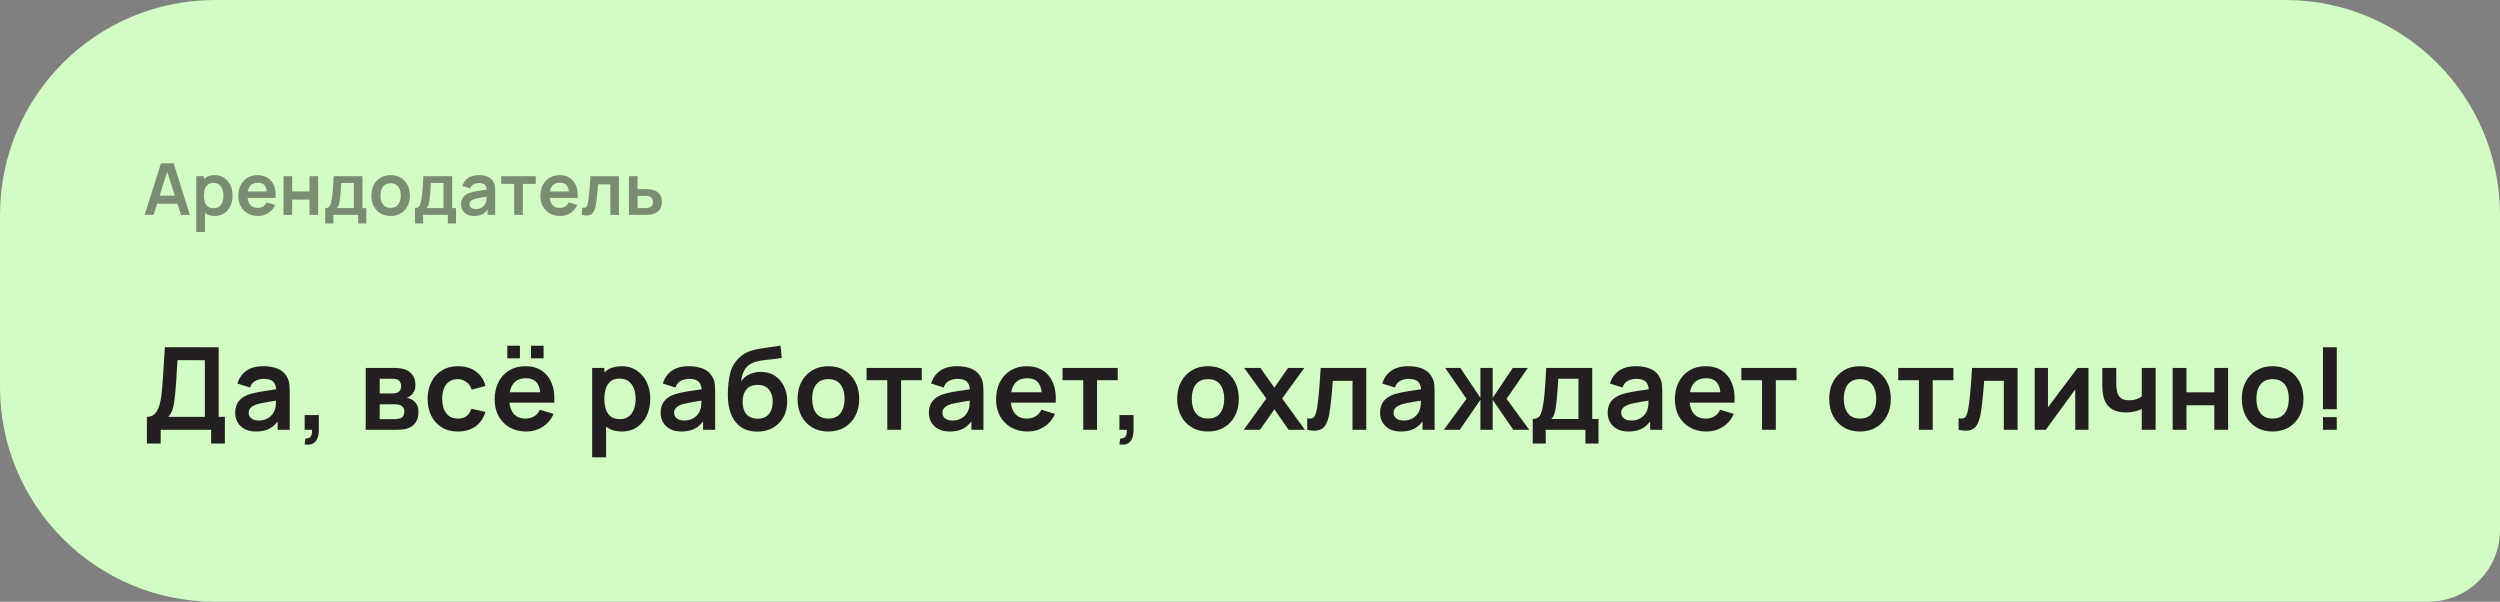
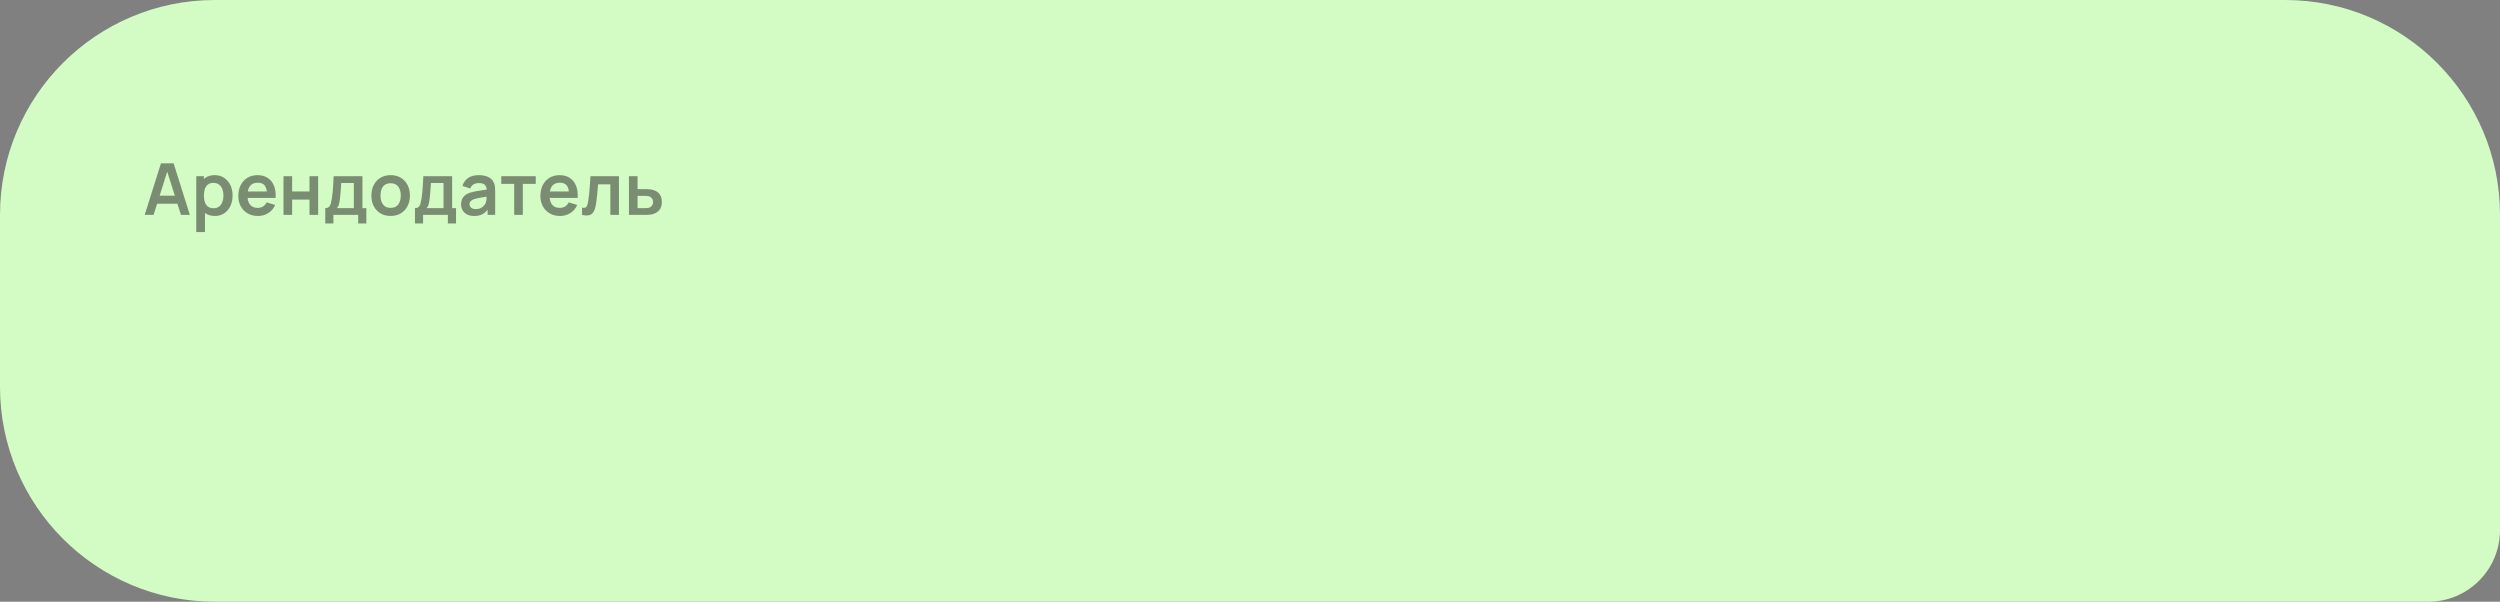
<svg xmlns="http://www.w3.org/2000/svg" width="349" height="84" viewBox="0 0 349 84" fill="none">
  <rect x="0" y="0" width="349" height="84" fill="#808080" stroke="none" />
-   <path d="M0 30C0 13.431 13.431 0 30 0H319C335.569 0 349 13.431 349 30V74C349 79.523 344.523 84 339 84H30C13.431 84 0 70.569 0 54V30Z" fill="#D2FCC4" />
+   <path d="M0 30C0 13.431 13.431 0 30 0H319C335.569 0 349 13.431 349 30V74C349 79.523 344.523 84 339 84H30C13.431 84 0 70.569 0 54V30" fill="#D2FCC4" />
  <path opacity="0.5" d="M20.2 30L22.47 22.8H24.235L26.505 30H25.265L23.205 23.54H23.475L21.44 30H20.2ZM21.465 28.44V27.315H25.245V28.44H21.465ZM30.004 30.15C29.477 30.15 29.036 30.025 28.679 29.775C28.322 29.525 28.054 29.185 27.874 28.755C27.694 28.322 27.604 27.837 27.604 27.3C27.604 26.757 27.694 26.27 27.874 25.84C28.054 25.41 28.317 25.072 28.664 24.825C29.014 24.575 29.446 24.45 29.959 24.45C30.469 24.45 30.911 24.575 31.284 24.825C31.661 25.072 31.952 25.41 32.159 25.84C32.366 26.267 32.469 26.753 32.469 27.3C32.469 27.84 32.367 28.325 32.164 28.755C31.961 29.185 31.674 29.525 31.304 29.775C30.934 30.025 30.501 30.15 30.004 30.15ZM27.399 32.4V24.6H28.464V28.39H28.614V32.4H27.399ZM29.819 29.07C30.132 29.07 30.391 28.992 30.594 28.835C30.797 28.678 30.947 28.467 31.044 28.2C31.144 27.93 31.194 27.63 31.194 27.3C31.194 26.973 31.144 26.677 31.044 26.41C30.944 26.14 30.789 25.927 30.579 25.77C30.369 25.61 30.102 25.53 29.779 25.53C29.472 25.53 29.222 25.605 29.029 25.755C28.836 25.902 28.692 26.108 28.599 26.375C28.509 26.638 28.464 26.947 28.464 27.3C28.464 27.65 28.509 27.958 28.599 28.225C28.692 28.492 28.837 28.7 29.034 28.85C29.234 28.997 29.496 29.07 29.819 29.07ZM36.026 30.15C35.479 30.15 34.999 30.032 34.586 29.795C34.173 29.558 33.849 29.23 33.616 28.81C33.386 28.39 33.271 27.907 33.271 27.36C33.271 26.77 33.384 26.258 33.611 25.825C33.838 25.388 34.153 25.05 34.556 24.81C34.959 24.57 35.426 24.45 35.956 24.45C36.516 24.45 36.991 24.582 37.381 24.845C37.774 25.105 38.066 25.473 38.256 25.95C38.446 26.427 38.518 26.988 38.471 27.635H37.276V27.195C37.273 26.608 37.169 26.18 36.966 25.91C36.763 25.64 36.443 25.505 36.006 25.505C35.513 25.505 35.146 25.658 34.906 25.965C34.666 26.268 34.546 26.713 34.546 27.3C34.546 27.847 34.666 28.27 34.906 28.57C35.146 28.87 35.496 29.02 35.956 29.02C36.253 29.02 36.508 28.955 36.721 28.825C36.938 28.692 37.104 28.5 37.221 28.25L38.411 28.61C38.204 29.097 37.884 29.475 37.451 29.745C37.021 30.015 36.546 30.15 36.026 30.15ZM34.166 27.635V26.725H37.881V27.635H34.166ZM39.577 30V24.6H40.782V26.73H43.207V24.6H44.412V30H43.207V27.86H40.782V30H39.577ZM45.407 31.2V29.055C45.701 29.055 45.909 28.955 46.032 28.755C46.156 28.555 46.254 28.208 46.327 27.715C46.374 27.422 46.412 27.112 46.442 26.785C46.472 26.458 46.497 26.113 46.517 25.75C46.541 25.387 46.561 25.003 46.577 24.6H50.597V29.055H51.142V31.2H50.002V30H46.542V31.2H45.407ZM47.022 29.055H49.397V25.545H47.632C47.622 25.745 47.611 25.95 47.597 26.16C47.584 26.367 47.569 26.573 47.552 26.78C47.536 26.987 47.517 27.185 47.497 27.375C47.481 27.562 47.461 27.735 47.437 27.895C47.401 28.175 47.356 28.405 47.302 28.585C47.249 28.765 47.156 28.922 47.022 29.055ZM54.53 30.15C53.99 30.15 53.519 30.028 53.115 29.785C52.712 29.542 52.399 29.207 52.175 28.78C51.955 28.35 51.845 27.857 51.845 27.3C51.845 26.733 51.959 26.237 52.185 25.81C52.412 25.383 52.727 25.05 53.13 24.81C53.534 24.57 54 24.45 54.53 24.45C55.074 24.45 55.547 24.572 55.95 24.815C56.354 25.058 56.667 25.395 56.89 25.825C57.114 26.252 57.225 26.743 57.225 27.3C57.225 27.86 57.112 28.355 56.885 28.785C56.662 29.212 56.349 29.547 55.945 29.79C55.542 30.03 55.07 30.15 54.53 30.15ZM54.53 29.02C55.01 29.02 55.367 28.86 55.6 28.54C55.834 28.22 55.95 27.807 55.95 27.3C55.95 26.777 55.832 26.36 55.595 26.05C55.359 25.737 55.004 25.58 54.53 25.58C54.207 25.58 53.94 25.653 53.73 25.8C53.524 25.943 53.37 26.145 53.27 26.405C53.17 26.662 53.12 26.96 53.12 27.3C53.12 27.823 53.239 28.242 53.475 28.555C53.715 28.865 54.067 29.02 54.53 29.02ZM57.927 31.2V29.055C58.22 29.055 58.429 28.955 58.552 28.755C58.675 28.555 58.774 28.208 58.847 27.715C58.894 27.422 58.932 27.112 58.962 26.785C58.992 26.458 59.017 26.113 59.037 25.75C59.06 25.387 59.08 25.003 59.097 24.6H63.117V29.055H63.662V31.2H62.522V30H59.062V31.2H57.927ZM59.542 29.055H61.917V25.545H60.152C60.142 25.745 60.13 25.95 60.117 26.16C60.104 26.367 60.089 26.573 60.072 26.78C60.055 26.987 60.037 27.185 60.017 27.375C60 27.562 59.98 27.735 59.957 27.895C59.92 28.175 59.875 28.405 59.822 28.585C59.769 28.765 59.675 28.922 59.542 29.055ZM66.175 30.15C65.785 30.15 65.455 30.077 65.185 29.93C64.915 29.78 64.71 29.582 64.57 29.335C64.433 29.088 64.365 28.817 64.365 28.52C64.365 28.26 64.408 28.027 64.495 27.82C64.582 27.61 64.715 27.43 64.895 27.28C65.075 27.127 65.308 27.002 65.595 26.905C65.811 26.835 66.065 26.772 66.355 26.715C66.648 26.658 66.965 26.607 67.305 26.56C67.648 26.51 68.007 26.457 68.38 26.4L67.95 26.645C67.953 26.272 67.87 25.997 67.7 25.82C67.53 25.643 67.243 25.555 66.84 25.555C66.597 25.555 66.362 25.612 66.135 25.725C65.908 25.838 65.75 26.033 65.66 26.31L64.56 25.965C64.693 25.508 64.947 25.142 65.32 24.865C65.697 24.588 66.203 24.45 66.84 24.45C67.32 24.45 67.742 24.528 68.105 24.685C68.472 24.842 68.743 25.098 68.92 25.455C69.016 25.645 69.075 25.84 69.095 26.04C69.115 26.237 69.125 26.452 69.125 26.685V30H68.07V28.83L68.245 29.02C68.001 29.41 67.716 29.697 67.39 29.88C67.067 30.06 66.662 30.15 66.175 30.15ZM66.415 29.19C66.688 29.19 66.921 29.142 67.115 29.045C67.308 28.948 67.462 28.83 67.575 28.69C67.692 28.55 67.77 28.418 67.81 28.295C67.873 28.142 67.908 27.967 67.915 27.77C67.925 27.57 67.93 27.408 67.93 27.285L68.3 27.395C67.936 27.452 67.625 27.502 67.365 27.545C67.105 27.588 66.882 27.63 66.695 27.67C66.508 27.707 66.343 27.748 66.2 27.795C66.06 27.845 65.942 27.903 65.845 27.97C65.748 28.037 65.673 28.113 65.62 28.2C65.57 28.287 65.545 28.388 65.545 28.505C65.545 28.638 65.578 28.757 65.645 28.86C65.712 28.96 65.808 29.04 65.935 29.1C66.065 29.16 66.225 29.19 66.415 29.19ZM71.782 30V25.67H69.977V24.6H74.792V25.67H72.987V30H71.782ZM78.194 30.15C77.647 30.15 77.167 30.032 76.754 29.795C76.341 29.558 76.017 29.23 75.784 28.81C75.554 28.39 75.439 27.907 75.439 27.36C75.439 26.77 75.552 26.258 75.779 25.825C76.006 25.388 76.321 25.05 76.724 24.81C77.127 24.57 77.594 24.45 78.124 24.45C78.684 24.45 79.159 24.582 79.549 24.845C79.942 25.105 80.234 25.473 80.424 25.95C80.614 26.427 80.686 26.988 80.639 27.635H79.444V27.195C79.441 26.608 79.337 26.18 79.134 25.91C78.931 25.64 78.611 25.505 78.174 25.505C77.681 25.505 77.314 25.658 77.074 25.965C76.834 26.268 76.714 26.713 76.714 27.3C76.714 27.847 76.834 28.27 77.074 28.57C77.314 28.87 77.664 29.02 78.124 29.02C78.421 29.02 78.676 28.955 78.889 28.825C79.106 28.692 79.272 28.5 79.389 28.25L80.579 28.61C80.372 29.097 80.052 29.475 79.619 29.745C79.189 30.015 78.714 30.15 78.194 30.15ZM76.334 27.635V26.725H80.049V27.635H76.334ZM81.255 30V28.99C81.451 29.027 81.603 29.023 81.71 28.98C81.816 28.933 81.896 28.847 81.95 28.72C82.003 28.593 82.05 28.425 82.09 28.215C82.143 27.918 82.19 27.577 82.23 27.19C82.273 26.803 82.31 26.39 82.34 25.95C82.373 25.51 82.403 25.06 82.43 24.6H86.405V30H85.205V25.73H83.49C83.473 25.947 83.453 26.19 83.43 26.46C83.406 26.727 83.381 26.997 83.355 27.27C83.328 27.543 83.298 27.803 83.265 28.05C83.235 28.293 83.203 28.502 83.17 28.675C83.093 29.065 82.983 29.373 82.84 29.6C82.7 29.827 82.503 29.972 82.25 30.035C81.996 30.102 81.665 30.09 81.255 30ZM87.804 30L87.799 24.6H89.004V26.4H89.974C90.124 26.4 90.293 26.403 90.479 26.41C90.669 26.417 90.828 26.432 90.954 26.455C91.258 26.522 91.516 26.628 91.729 26.775C91.946 26.922 92.111 27.113 92.224 27.35C92.338 27.587 92.394 27.872 92.394 28.205C92.394 28.682 92.271 29.063 92.024 29.35C91.781 29.633 91.438 29.827 90.994 29.93C90.861 29.96 90.698 29.98 90.504 29.99C90.314 29.997 90.143 30 89.989 30H87.804ZM89.004 29.055H90.094C90.168 29.055 90.249 29.052 90.339 29.045C90.429 29.038 90.516 29.023 90.599 29C90.749 28.96 90.881 28.87 90.994 28.73C91.111 28.587 91.169 28.412 91.169 28.205C91.169 27.988 91.111 27.81 90.994 27.67C90.878 27.53 90.734 27.438 90.564 27.395C90.488 27.375 90.408 27.362 90.324 27.355C90.241 27.348 90.164 27.345 90.094 27.345H89.004V29.055Z" fill="#231F20" />
-   <path d="M20.504 61.92V58.192C20.877 58.192 21.189 58.099 21.44 57.912C21.691 57.725 21.891 57.467 22.04 57.136C22.195 56.805 22.315 56.421 22.4 55.984C22.485 55.541 22.552 55.072 22.6 54.576C22.659 53.92 22.709 53.277 22.752 52.648C22.795 52.013 22.835 51.357 22.872 50.68C22.915 49.997 22.963 49.259 23.016 48.464L30.528 48.48V58.192H31.392V61.92H29.472V60H22.432V61.92H20.504ZM23.504 58.192H28.6V50.288L24.776 50.272C24.739 50.832 24.707 51.355 24.68 51.84C24.659 52.32 24.629 52.808 24.592 53.304C24.56 53.8 24.515 54.341 24.456 54.928C24.403 55.504 24.344 55.984 24.28 56.368C24.221 56.752 24.133 57.085 24.016 57.368C23.899 57.645 23.728 57.92 23.504 58.192ZM35.727 60.24C35.103 60.24 34.575 60.123 34.143 59.888C33.711 59.648 33.383 59.331 33.159 58.936C32.941 58.541 32.831 58.107 32.831 57.632C32.831 57.216 32.901 56.843 33.039 56.512C33.178 56.176 33.391 55.888 33.679 55.648C33.967 55.403 34.341 55.203 34.799 55.048C35.146 54.936 35.551 54.835 36.015 54.744C36.485 54.653 36.991 54.571 37.535 54.496C38.085 54.416 38.658 54.331 39.255 54.24L38.567 54.632C38.573 54.035 38.439 53.595 38.167 53.312C37.895 53.029 37.437 52.888 36.791 52.888C36.402 52.888 36.026 52.979 35.663 53.16C35.301 53.341 35.047 53.653 34.903 54.096L33.143 53.544C33.357 52.813 33.762 52.227 34.359 51.784C34.962 51.341 35.773 51.12 36.791 51.12C37.559 51.12 38.234 51.245 38.815 51.496C39.402 51.747 39.837 52.157 40.119 52.728C40.274 53.032 40.367 53.344 40.399 53.664C40.431 53.979 40.447 54.323 40.447 54.696V60H38.759V58.128L39.039 58.432C38.65 59.056 38.194 59.515 37.671 59.808C37.154 60.096 36.506 60.24 35.727 60.24ZM36.111 58.704C36.549 58.704 36.922 58.627 37.231 58.472C37.541 58.317 37.786 58.128 37.967 57.904C38.154 57.68 38.279 57.469 38.343 57.272C38.445 57.027 38.501 56.747 38.511 56.432C38.527 56.112 38.535 55.853 38.535 55.656L39.127 55.832C38.546 55.923 38.047 56.003 37.631 56.072C37.215 56.141 36.858 56.208 36.559 56.272C36.261 56.331 35.997 56.397 35.767 56.472C35.543 56.552 35.354 56.645 35.199 56.752C35.045 56.859 34.925 56.981 34.839 57.12C34.759 57.259 34.719 57.421 34.719 57.608C34.719 57.821 34.773 58.011 34.879 58.176C34.986 58.336 35.141 58.464 35.343 58.56C35.551 58.656 35.807 58.704 36.111 58.704ZM42.53 62.04L42.642 61.208C42.887 61.229 43.082 61.187 43.226 61.08C43.37 60.979 43.466 60.832 43.514 60.64C43.567 60.453 43.581 60.24 43.554 60H42.53V57.944H44.506V60.08C44.506 60.779 44.341 61.307 44.01 61.664C43.679 62.021 43.186 62.147 42.53 62.04ZM51.056 60V51.36H54.984C55.267 51.36 55.531 51.376 55.776 51.408C56.022 51.44 56.233 51.48 56.408 51.528C56.825 51.651 57.193 51.891 57.513 52.248C57.833 52.6 57.992 53.088 57.992 53.712C57.992 54.08 57.934 54.384 57.816 54.624C57.699 54.859 57.544 55.056 57.352 55.216C57.262 55.291 57.169 55.355 57.072 55.408C56.977 55.461 56.88 55.504 56.785 55.536C56.992 55.568 57.19 55.629 57.377 55.72C57.67 55.864 57.915 56.077 58.112 56.36C58.315 56.643 58.416 57.04 58.416 57.552C58.416 58.133 58.275 58.624 57.992 59.024C57.715 59.419 57.307 59.693 56.769 59.848C56.571 59.901 56.344 59.941 56.089 59.968C55.833 59.989 55.571 60 55.304 60H51.056ZM53.008 58.512H55.169C55.281 58.512 55.403 58.501 55.536 58.48C55.67 58.459 55.79 58.429 55.897 58.392C56.089 58.323 56.227 58.2 56.312 58.024C56.403 57.848 56.449 57.664 56.449 57.472C56.449 57.211 56.382 57.003 56.248 56.848C56.12 56.688 55.966 56.581 55.785 56.528C55.678 56.485 55.56 56.461 55.432 56.456C55.31 56.445 55.209 56.44 55.129 56.44H53.008V58.512ZM53.008 54.928H54.608C54.774 54.928 54.934 54.92 55.089 54.904C55.248 54.883 55.382 54.848 55.489 54.8C55.664 54.731 55.792 54.613 55.873 54.448C55.958 54.283 56.001 54.099 56.001 53.896C56.001 53.683 55.953 53.491 55.856 53.32C55.766 53.144 55.619 53.027 55.416 52.968C55.283 52.915 55.12 52.885 54.928 52.88C54.742 52.875 54.622 52.872 54.569 52.872H53.008V54.928ZM63.922 60.24C63.031 60.24 62.271 60.043 61.642 59.648C61.013 59.248 60.53 58.704 60.194 58.016C59.863 57.328 59.695 56.549 59.69 55.68C59.695 54.795 59.869 54.011 60.21 53.328C60.557 52.64 61.047 52.101 61.682 51.712C62.317 51.317 63.071 51.12 63.946 51.12C64.927 51.12 65.757 51.368 66.434 51.864C67.117 52.355 67.562 53.027 67.77 53.88L65.85 54.4C65.701 53.936 65.453 53.576 65.106 53.32C64.759 53.059 64.365 52.928 63.922 52.928C63.421 52.928 63.007 53.048 62.682 53.288C62.357 53.523 62.117 53.848 61.962 54.264C61.807 54.68 61.73 55.152 61.73 55.68C61.73 56.501 61.914 57.165 62.282 57.672C62.65 58.179 63.197 58.432 63.922 58.432C64.434 58.432 64.837 58.315 65.13 58.08C65.429 57.845 65.653 57.507 65.802 57.064L67.77 57.504C67.503 58.384 67.037 59.061 66.37 59.536C65.703 60.005 64.887 60.24 63.922 60.24ZM74.125 50.024V48.264H75.885V50.024H74.125ZM70.821 50.024V48.264H72.581V50.024H70.821ZM73.461 60.24C72.587 60.24 71.819 60.051 71.157 59.672C70.496 59.293 69.978 58.768 69.605 58.096C69.237 57.424 69.053 56.651 69.053 55.776C69.053 54.832 69.234 54.013 69.597 53.32C69.96 52.621 70.464 52.08 71.109 51.696C71.754 51.312 72.501 51.12 73.349 51.12C74.245 51.12 75.005 51.331 75.629 51.752C76.258 52.168 76.725 52.757 77.029 53.52C77.333 54.283 77.448 55.181 77.373 56.216H75.461V55.512C75.456 54.573 75.29 53.888 74.965 53.456C74.64 53.024 74.128 52.808 73.429 52.808C72.64 52.808 72.053 53.053 71.669 53.544C71.285 54.029 71.093 54.741 71.093 55.68C71.093 56.555 71.285 57.232 71.669 57.712C72.053 58.192 72.613 58.432 73.349 58.432C73.824 58.432 74.232 58.328 74.573 58.12C74.92 57.907 75.186 57.6 75.373 57.2L77.277 57.776C76.947 58.555 76.434 59.16 75.741 59.592C75.053 60.024 74.293 60.24 73.461 60.24ZM70.485 56.216V54.76H76.429V56.216H70.485ZM86.833 60.24C85.991 60.24 85.284 60.04 84.713 59.64C84.143 59.24 83.713 58.696 83.425 58.008C83.137 57.315 82.993 56.539 82.993 55.68C82.993 54.811 83.137 54.032 83.425 53.344C83.713 52.656 84.135 52.115 84.689 51.72C85.249 51.32 85.94 51.12 86.761 51.12C87.577 51.12 88.284 51.32 88.881 51.72C89.484 52.115 89.951 52.656 90.281 53.344C90.612 54.027 90.777 54.805 90.777 55.68C90.777 56.544 90.615 57.32 90.289 58.008C89.964 58.696 89.505 59.24 88.913 59.64C88.321 60.04 87.628 60.24 86.833 60.24ZM82.665 63.84V51.36H84.369V57.424H84.609V63.84H82.665ZM86.537 58.512C87.039 58.512 87.452 58.387 87.777 58.136C88.103 57.885 88.343 57.547 88.497 57.12C88.657 56.688 88.737 56.208 88.737 55.68C88.737 55.157 88.657 54.683 88.497 54.256C88.337 53.824 88.089 53.483 87.753 53.232C87.417 52.976 86.991 52.848 86.473 52.848C85.983 52.848 85.583 52.968 85.273 53.208C84.964 53.443 84.735 53.773 84.585 54.2C84.441 54.621 84.369 55.115 84.369 55.68C84.369 56.24 84.441 56.733 84.585 57.16C84.735 57.587 84.967 57.92 85.281 58.16C85.601 58.395 86.02 58.512 86.537 58.512ZM95.117 60.24C94.493 60.24 93.965 60.123 93.533 59.888C93.101 59.648 92.773 59.331 92.549 58.936C92.33 58.541 92.221 58.107 92.221 57.632C92.221 57.216 92.29 56.843 92.429 56.512C92.567 56.176 92.781 55.888 93.069 55.648C93.357 55.403 93.73 55.203 94.189 55.048C94.535 54.936 94.941 54.835 95.405 54.744C95.874 54.653 96.381 54.571 96.925 54.496C97.474 54.416 98.047 54.331 98.645 54.24L97.957 54.632C97.962 54.035 97.829 53.595 97.557 53.312C97.285 53.029 96.826 52.888 96.181 52.888C95.791 52.888 95.415 52.979 95.053 53.16C94.69 53.341 94.437 53.653 94.293 54.096L92.533 53.544C92.746 52.813 93.151 52.227 93.749 51.784C94.351 51.341 95.162 51.12 96.181 51.12C96.949 51.12 97.623 51.245 98.205 51.496C98.791 51.747 99.226 52.157 99.509 52.728C99.663 53.032 99.757 53.344 99.789 53.664C99.821 53.979 99.837 54.323 99.837 54.696V60H98.149V58.128L98.429 58.432C98.039 59.056 97.583 59.515 97.061 59.808C96.543 60.096 95.895 60.24 95.117 60.24ZM95.501 58.704C95.938 58.704 96.311 58.627 96.621 58.472C96.93 58.317 97.175 58.128 97.357 57.904C97.543 57.68 97.669 57.469 97.733 57.272C97.834 57.027 97.89 56.747 97.901 56.432C97.917 56.112 97.925 55.853 97.925 55.656L98.517 55.832C97.935 55.923 97.437 56.003 97.021 56.072C96.605 56.141 96.247 56.208 95.949 56.272C95.65 56.331 95.386 56.397 95.157 56.472C94.933 56.552 94.743 56.645 94.589 56.752C94.434 56.859 94.314 56.981 94.229 57.12C94.149 57.259 94.109 57.421 94.109 57.608C94.109 57.821 94.162 58.011 94.269 58.176C94.375 58.336 94.53 58.464 94.733 58.56C94.941 58.656 95.197 58.704 95.501 58.704ZM105.671 60.256C104.85 60.245 104.151 60.061 103.575 59.704C102.999 59.347 102.549 58.843 102.223 58.192C101.898 57.541 101.701 56.773 101.631 55.888C101.599 55.435 101.597 54.928 101.623 54.368C101.65 53.808 101.709 53.261 101.799 52.728C101.89 52.195 102.015 51.741 102.175 51.368C102.341 50.995 102.557 50.651 102.823 50.336C103.09 50.016 103.378 49.749 103.687 49.536C104.039 49.291 104.421 49.101 104.831 48.968C105.247 48.835 105.682 48.733 106.135 48.664C106.589 48.589 107.055 48.523 107.535 48.464C108.015 48.405 108.49 48.331 108.959 48.24L109.135 49.944C108.837 50.019 108.49 50.077 108.095 50.12C107.706 50.157 107.301 50.2 106.879 50.248C106.463 50.296 106.066 50.365 105.687 50.456C105.309 50.547 104.981 50.68 104.703 50.856C104.319 51.091 104.026 51.427 103.823 51.864C103.621 52.301 103.501 52.763 103.463 53.248C103.794 52.757 104.205 52.413 104.695 52.216C105.191 52.013 105.693 51.912 106.199 51.912C106.967 51.912 107.626 52.093 108.175 52.456C108.73 52.819 109.154 53.312 109.447 53.936C109.746 54.555 109.895 55.245 109.895 56.008C109.895 56.861 109.717 57.608 109.359 58.248C109.002 58.888 108.506 59.384 107.871 59.736C107.237 60.088 106.503 60.261 105.671 60.256ZM105.767 58.448C106.461 58.448 106.983 58.235 107.335 57.808C107.693 57.376 107.871 56.803 107.871 56.088C107.871 55.357 107.687 54.781 107.319 54.36C106.957 53.939 106.439 53.728 105.767 53.728C105.085 53.728 104.565 53.939 104.207 54.36C103.85 54.781 103.671 55.357 103.671 56.088C103.671 56.835 103.853 57.416 104.215 57.832C104.578 58.243 105.095 58.448 105.767 58.448ZM115.634 60.24C114.77 60.24 114.015 60.045 113.37 59.656C112.724 59.267 112.223 58.731 111.866 58.048C111.514 57.36 111.338 56.571 111.338 55.68C111.338 54.773 111.519 53.979 111.882 53.296C112.244 52.613 112.748 52.08 113.394 51.696C114.039 51.312 114.786 51.12 115.634 51.12C116.503 51.12 117.26 51.315 117.906 51.704C118.551 52.093 119.052 52.632 119.41 53.32C119.767 54.003 119.946 54.789 119.946 55.68C119.946 56.576 119.764 57.368 119.402 58.056C119.044 58.739 118.543 59.275 117.898 59.664C117.252 60.048 116.498 60.24 115.634 60.24ZM115.634 58.432C116.402 58.432 116.972 58.176 117.346 57.664C117.719 57.152 117.906 56.491 117.906 55.68C117.906 54.843 117.716 54.176 117.338 53.68C116.959 53.179 116.391 52.928 115.634 52.928C115.116 52.928 114.69 53.045 114.354 53.28C114.023 53.509 113.778 53.832 113.618 54.248C113.458 54.659 113.378 55.136 113.378 55.68C113.378 56.517 113.567 57.187 113.946 57.688C114.33 58.184 114.892 58.432 115.634 58.432ZM123.864 60V53.072H120.976V51.36H128.68V53.072H125.792V60H123.864ZM132.569 60.24C131.945 60.24 131.417 60.123 130.985 59.888C130.553 59.648 130.225 59.331 130.001 58.936C129.782 58.541 129.673 58.107 129.673 57.632C129.673 57.216 129.742 56.843 129.881 56.512C130.02 56.176 130.233 55.888 130.521 55.648C130.809 55.403 131.182 55.203 131.641 55.048C131.988 54.936 132.393 54.835 132.857 54.744C133.326 54.653 133.833 54.571 134.377 54.496C134.926 54.416 135.5 54.331 136.097 54.24L135.409 54.632C135.414 54.035 135.281 53.595 135.009 53.312C134.737 53.029 134.278 52.888 133.633 52.888C133.244 52.888 132.868 52.979 132.505 53.16C132.142 53.341 131.889 53.653 131.745 54.096L129.985 53.544C130.198 52.813 130.604 52.227 131.201 51.784C131.804 51.341 132.614 51.12 133.633 51.12C134.401 51.12 135.076 51.245 135.657 51.496C136.244 51.747 136.678 52.157 136.961 52.728C137.116 53.032 137.209 53.344 137.241 53.664C137.273 53.979 137.289 54.323 137.289 54.696V60H135.601V58.128L135.881 58.432C135.492 59.056 135.036 59.515 134.513 59.808C133.996 60.096 133.348 60.24 132.569 60.24ZM132.953 58.704C133.39 58.704 133.764 58.627 134.073 58.472C134.382 58.317 134.628 58.128 134.809 57.904C134.996 57.68 135.121 57.469 135.185 57.272C135.286 57.027 135.342 56.747 135.353 56.432C135.369 56.112 135.377 55.853 135.377 55.656L135.969 55.832C135.388 55.923 134.889 56.003 134.473 56.072C134.057 56.141 133.7 56.208 133.401 56.272C133.102 56.331 132.838 56.397 132.609 56.472C132.385 56.552 132.196 56.645 132.041 56.752C131.886 56.859 131.766 56.981 131.681 57.12C131.601 57.259 131.561 57.421 131.561 57.608C131.561 57.821 131.614 58.011 131.721 58.176C131.828 58.336 131.982 58.464 132.185 58.56C132.393 58.656 132.649 58.704 132.953 58.704ZM143.46 60.24C142.585 60.24 141.817 60.051 141.156 59.672C140.495 59.293 139.977 58.768 139.604 58.096C139.236 57.424 139.052 56.651 139.052 55.776C139.052 54.832 139.233 54.013 139.596 53.32C139.959 52.621 140.463 52.08 141.108 51.696C141.753 51.312 142.5 51.12 143.348 51.12C144.244 51.12 145.004 51.331 145.628 51.752C146.257 52.168 146.724 52.757 147.028 53.52C147.332 54.283 147.447 55.181 147.372 56.216H145.46V55.512C145.455 54.573 145.289 53.888 144.964 53.456C144.639 53.024 144.127 52.808 143.428 52.808C142.639 52.808 142.052 53.053 141.668 53.544C141.284 54.029 141.092 54.741 141.092 55.68C141.092 56.555 141.284 57.232 141.668 57.712C142.052 58.192 142.612 58.432 143.348 58.432C143.823 58.432 144.231 58.328 144.572 58.12C144.919 57.907 145.185 57.6 145.372 57.2L147.276 57.776C146.945 58.555 146.433 59.16 145.74 59.592C145.052 60.024 144.292 60.24 143.46 60.24ZM140.484 56.216V54.76H146.428V56.216H140.484ZM151.219 60V53.072H148.331V51.36H156.035V53.072H153.147V60H151.219ZM156.27 62.04L156.382 61.208C156.627 61.229 156.822 61.187 156.966 61.08C157.11 60.979 157.206 60.832 157.254 60.64C157.307 60.453 157.321 60.24 157.294 60H156.27V57.944H158.246V60.08C158.246 60.779 158.081 61.307 157.75 61.664C157.419 62.021 156.926 62.147 156.27 62.04ZM168.629 60.24C167.765 60.24 167.01 60.045 166.365 59.656C165.719 59.267 165.218 58.731 164.861 58.048C164.509 57.36 164.333 56.571 164.333 55.68C164.333 54.773 164.514 53.979 164.877 53.296C165.239 52.613 165.743 52.08 166.389 51.696C167.034 51.312 167.781 51.12 168.629 51.12C169.498 51.12 170.255 51.315 170.901 51.704C171.546 52.093 172.047 52.632 172.405 53.32C172.762 54.003 172.941 54.789 172.941 55.68C172.941 56.576 172.759 57.368 172.397 58.056C172.039 58.739 171.538 59.275 170.893 59.664C170.247 60.048 169.493 60.24 168.629 60.24ZM168.629 58.432C169.397 58.432 169.967 58.176 170.341 57.664C170.714 57.152 170.901 56.491 170.901 55.68C170.901 54.843 170.711 54.176 170.333 53.68C169.954 53.179 169.386 52.928 168.629 52.928C168.111 52.928 167.685 53.045 167.349 53.28C167.018 53.509 166.773 53.832 166.613 54.248C166.453 54.659 166.373 55.136 166.373 55.68C166.373 56.517 166.562 57.187 166.941 57.688C167.325 58.184 167.887 58.432 168.629 58.432ZM173.622 60L176.782 55.632L173.686 51.36H175.958L177.902 54.12L179.814 51.36H182.086L178.99 55.632L182.166 60H179.894L177.902 57.144L175.894 60H173.622ZM182.489 60V58.384C182.803 58.443 183.046 58.437 183.217 58.368C183.387 58.293 183.515 58.155 183.601 57.952C183.686 57.749 183.761 57.48 183.825 57.144C183.91 56.669 183.985 56.123 184.049 55.504C184.118 54.885 184.177 54.224 184.225 53.52C184.278 52.816 184.326 52.096 184.369 51.36H190.729V60H188.809V53.168H186.065C186.038 53.515 186.006 53.904 185.969 54.336C185.931 54.763 185.891 55.195 185.849 55.632C185.806 56.069 185.758 56.485 185.705 56.88C185.657 57.269 185.606 57.603 185.553 57.88C185.43 58.504 185.254 58.997 185.025 59.36C184.801 59.723 184.486 59.955 184.081 60.056C183.675 60.163 183.145 60.144 182.489 60ZM195.552 60.24C194.928 60.24 194.4 60.123 193.968 59.888C193.536 59.648 193.208 59.331 192.984 58.936C192.766 58.541 192.656 58.107 192.656 57.632C192.656 57.216 192.726 56.843 192.864 56.512C193.003 56.176 193.216 55.888 193.504 55.648C193.792 55.403 194.166 55.203 194.624 55.048C194.971 54.936 195.376 54.835 195.84 54.744C196.31 54.653 196.816 54.571 197.36 54.496C197.91 54.416 198.483 54.331 199.08 54.24L198.392 54.632C198.398 54.035 198.264 53.595 197.992 53.312C197.72 53.029 197.262 52.888 196.616 52.888C196.227 52.888 195.851 52.979 195.488 53.16C195.126 53.341 194.872 53.653 194.728 54.096L192.968 53.544C193.182 52.813 193.587 52.227 194.184 51.784C194.787 51.341 195.598 51.12 196.616 51.12C197.384 51.12 198.059 51.245 198.64 51.496C199.227 51.747 199.662 52.157 199.944 52.728C200.099 53.032 200.192 53.344 200.224 53.664C200.256 53.979 200.272 54.323 200.272 54.696V60H198.584V58.128L198.864 58.432C198.475 59.056 198.019 59.515 197.496 59.808C196.979 60.096 196.331 60.24 195.552 60.24ZM195.936 58.704C196.374 58.704 196.747 58.627 197.056 58.472C197.366 58.317 197.611 58.128 197.792 57.904C197.979 57.68 198.104 57.469 198.168 57.272C198.27 57.027 198.326 56.747 198.336 56.432C198.352 56.112 198.36 55.853 198.36 55.656L198.952 55.832C198.371 55.923 197.872 56.003 197.456 56.072C197.04 56.141 196.683 56.208 196.384 56.272C196.086 56.331 195.822 56.397 195.592 56.472C195.368 56.552 195.179 56.645 195.024 56.752C194.87 56.859 194.75 56.981 194.664 57.12C194.584 57.259 194.544 57.421 194.544 57.608C194.544 57.821 194.598 58.011 194.704 58.176C194.811 58.336 194.966 58.464 195.168 58.56C195.376 58.656 195.632 58.704 195.936 58.704ZM201.555 60L204.723 55.68L201.747 51.36H203.859L206.667 55.544V51.36H208.379V55.544L211.187 51.36H213.291L210.315 55.68L213.483 60H211.259L208.379 55.816V60H206.667V55.816L203.779 60H201.555ZM213.972 61.92V58.488C214.442 58.488 214.775 58.328 214.972 58.008C215.17 57.688 215.327 57.133 215.444 56.344C215.519 55.875 215.58 55.379 215.628 54.856C215.676 54.333 215.716 53.781 215.748 53.2C215.786 52.619 215.818 52.005 215.844 51.36H222.276V58.488H223.148V61.92H221.324V60H215.788V61.92H213.972ZM216.556 58.488H220.356V52.872H217.532C217.516 53.192 217.498 53.52 217.476 53.856C217.455 54.187 217.431 54.517 217.404 54.848C217.378 55.179 217.348 55.496 217.316 55.8C217.29 56.099 217.258 56.376 217.22 56.632C217.162 57.08 217.09 57.448 217.004 57.736C216.919 58.024 216.77 58.275 216.556 58.488ZM227.329 60.24C226.705 60.24 226.177 60.123 225.745 59.888C225.313 59.648 224.985 59.331 224.761 58.936C224.542 58.541 224.433 58.107 224.433 57.632C224.433 57.216 224.502 56.843 224.641 56.512C224.78 56.176 224.993 55.888 225.281 55.648C225.569 55.403 225.942 55.203 226.401 55.048C226.748 54.936 227.153 54.835 227.617 54.744C228.086 54.653 228.593 54.571 229.137 54.496C229.686 54.416 230.26 54.331 230.857 54.24L230.169 54.632C230.174 54.035 230.041 53.595 229.769 53.312C229.497 53.029 229.038 52.888 228.393 52.888C228.004 52.888 227.628 52.979 227.265 53.16C226.902 53.341 226.649 53.653 226.505 54.096L224.745 53.544C224.958 52.813 225.364 52.227 225.961 51.784C226.564 51.341 227.374 51.12 228.393 51.12C229.161 51.12 229.836 51.245 230.417 51.496C231.004 51.747 231.438 52.157 231.721 52.728C231.876 53.032 231.969 53.344 232.001 53.664C232.033 53.979 232.049 54.323 232.049 54.696V60H230.361V58.128L230.641 58.432C230.252 59.056 229.796 59.515 229.273 59.808C228.756 60.096 228.108 60.24 227.329 60.24ZM227.713 58.704C228.15 58.704 228.524 58.627 228.833 58.472C229.142 58.317 229.388 58.128 229.569 57.904C229.756 57.68 229.881 57.469 229.945 57.272C230.046 57.027 230.102 56.747 230.113 56.432C230.129 56.112 230.137 55.853 230.137 55.656L230.729 55.832C230.148 55.923 229.649 56.003 229.233 56.072C228.817 56.141 228.46 56.208 228.161 56.272C227.862 56.331 227.598 56.397 227.369 56.472C227.145 56.552 226.956 56.645 226.801 56.752C226.646 56.859 226.526 56.981 226.441 57.12C226.361 57.259 226.321 57.421 226.321 57.608C226.321 57.821 226.374 58.011 226.481 58.176C226.588 58.336 226.742 58.464 226.945 58.56C227.153 58.656 227.409 58.704 227.713 58.704ZM238.22 60.24C237.345 60.24 236.577 60.051 235.916 59.672C235.255 59.293 234.737 58.768 234.364 58.096C233.996 57.424 233.812 56.651 233.812 55.776C233.812 54.832 233.993 54.013 234.356 53.32C234.719 52.621 235.223 52.08 235.868 51.696C236.513 51.312 237.26 51.12 238.108 51.12C239.004 51.12 239.764 51.331 240.388 51.752C241.017 52.168 241.484 52.757 241.788 53.52C242.092 54.283 242.207 55.181 242.132 56.216H240.22V55.512C240.215 54.573 240.049 53.888 239.724 53.456C239.399 53.024 238.887 52.808 238.188 52.808C237.399 52.808 236.812 53.053 236.428 53.544C236.044 54.029 235.852 54.741 235.852 55.68C235.852 56.555 236.044 57.232 236.428 57.712C236.812 58.192 237.372 58.432 238.108 58.432C238.583 58.432 238.991 58.328 239.332 58.12C239.679 57.907 239.945 57.6 240.132 57.2L242.036 57.776C241.705 58.555 241.193 59.16 240.5 59.592C239.812 60.024 239.052 60.24 238.22 60.24ZM235.244 56.216V54.76H241.188V56.216H235.244ZM245.979 60V53.072H243.091V51.36H250.795V53.072H247.907V60H245.979ZM259.65 60.24C258.786 60.24 258.032 60.045 257.386 59.656C256.741 59.267 256.24 58.731 255.882 58.048C255.53 57.36 255.354 56.571 255.354 55.68C255.354 54.773 255.536 53.979 255.898 53.296C256.261 52.613 256.765 52.08 257.41 51.696C258.056 51.312 258.802 51.12 259.65 51.12C260.52 51.12 261.277 51.315 261.922 51.704C262.568 52.093 263.069 52.632 263.426 53.32C263.784 54.003 263.962 54.789 263.962 55.68C263.962 56.576 263.781 57.368 263.418 58.056C263.061 58.739 262.56 59.275 261.914 59.664C261.269 60.048 260.514 60.24 259.65 60.24ZM259.65 58.432C260.418 58.432 260.989 58.176 261.362 57.664C261.736 57.152 261.922 56.491 261.922 55.68C261.922 54.843 261.733 54.176 261.354 53.68C260.976 53.179 260.408 52.928 259.65 52.928C259.133 52.928 258.706 53.045 258.37 53.28C258.04 53.509 257.794 53.832 257.634 54.248C257.474 54.659 257.394 55.136 257.394 55.68C257.394 56.517 257.584 57.187 257.962 57.688C258.346 58.184 258.909 58.432 259.65 58.432ZM267.881 60V53.072H264.993V51.36H272.697V53.072H269.809V60H267.881ZM273.417 60V58.384C273.732 58.443 273.974 58.437 274.145 58.368C274.316 58.293 274.444 58.155 274.529 57.952C274.614 57.749 274.689 57.48 274.753 57.144C274.838 56.669 274.913 56.123 274.977 55.504C275.046 54.885 275.105 54.224 275.153 53.52C275.206 52.816 275.254 52.096 275.297 51.36H281.657V60H279.737V53.168H276.993C276.966 53.515 276.934 53.904 276.897 54.336C276.86 54.763 276.82 55.195 276.777 55.632C276.734 56.069 276.686 56.485 276.633 56.88C276.585 57.269 276.534 57.603 276.481 57.88C276.358 58.504 276.182 58.997 275.953 59.36C275.729 59.723 275.414 59.955 275.009 60.056C274.604 60.163 274.073 60.144 273.417 60ZM291.552 51.36V60H289.704V54.36L285.592 60H284.048V51.36H285.896V56.856L290.024 51.36H291.552ZM298.991 60V57.096C298.692 57.245 298.351 57.363 297.967 57.448C297.588 57.533 297.191 57.576 296.775 57.576C295.884 57.576 295.172 57.376 294.639 56.976C294.111 56.576 293.769 55.995 293.615 55.232C293.567 55.013 293.532 54.787 293.511 54.552C293.495 54.312 293.484 54.096 293.479 53.904C293.479 53.707 293.479 53.557 293.479 53.456V51.36H295.431V53.456C295.431 53.573 295.436 53.747 295.447 53.976C295.457 54.2 295.487 54.424 295.535 54.648C295.636 55.075 295.82 55.387 296.087 55.584C296.353 55.781 296.735 55.88 297.231 55.88C297.615 55.88 297.953 55.829 298.247 55.728C298.54 55.627 298.788 55.499 298.991 55.344V51.36H300.927V60H298.991ZM303.306 60V51.36H305.234V54.768H309.114V51.36H311.042V60H309.114V56.576H305.234V60H303.306ZM317.251 60.24C316.387 60.24 315.632 60.045 314.987 59.656C314.342 59.267 313.84 58.731 313.483 58.048C313.131 57.36 312.955 56.571 312.955 55.68C312.955 54.773 313.136 53.979 313.499 53.296C313.862 52.613 314.366 52.08 315.011 51.696C315.656 51.312 316.403 51.12 317.251 51.12C318.12 51.12 318.878 51.315 319.523 51.704C320.168 52.093 320.67 52.632 321.027 53.32C321.384 54.003 321.563 54.789 321.563 55.68C321.563 56.576 321.382 57.368 321.019 58.056C320.662 58.739 320.16 59.275 319.515 59.664C318.87 60.048 318.115 60.24 317.251 60.24ZM317.251 58.432C318.019 58.432 318.59 58.176 318.963 57.664C319.336 57.152 319.523 56.491 319.523 55.68C319.523 54.843 319.334 54.176 318.955 53.68C318.576 53.179 318.008 52.928 317.251 52.928C316.734 52.928 316.307 53.045 315.971 53.28C315.64 53.509 315.395 53.832 315.235 54.248C315.075 54.659 314.995 55.136 314.995 55.68C314.995 56.517 315.184 57.187 315.563 57.688C315.947 58.184 316.51 58.432 317.251 58.432ZM324.286 60V58.232H326.214V60H324.286ZM324.286 57.12V48.48H326.214V57.12H324.286Z" fill="#231F20" />
</svg>